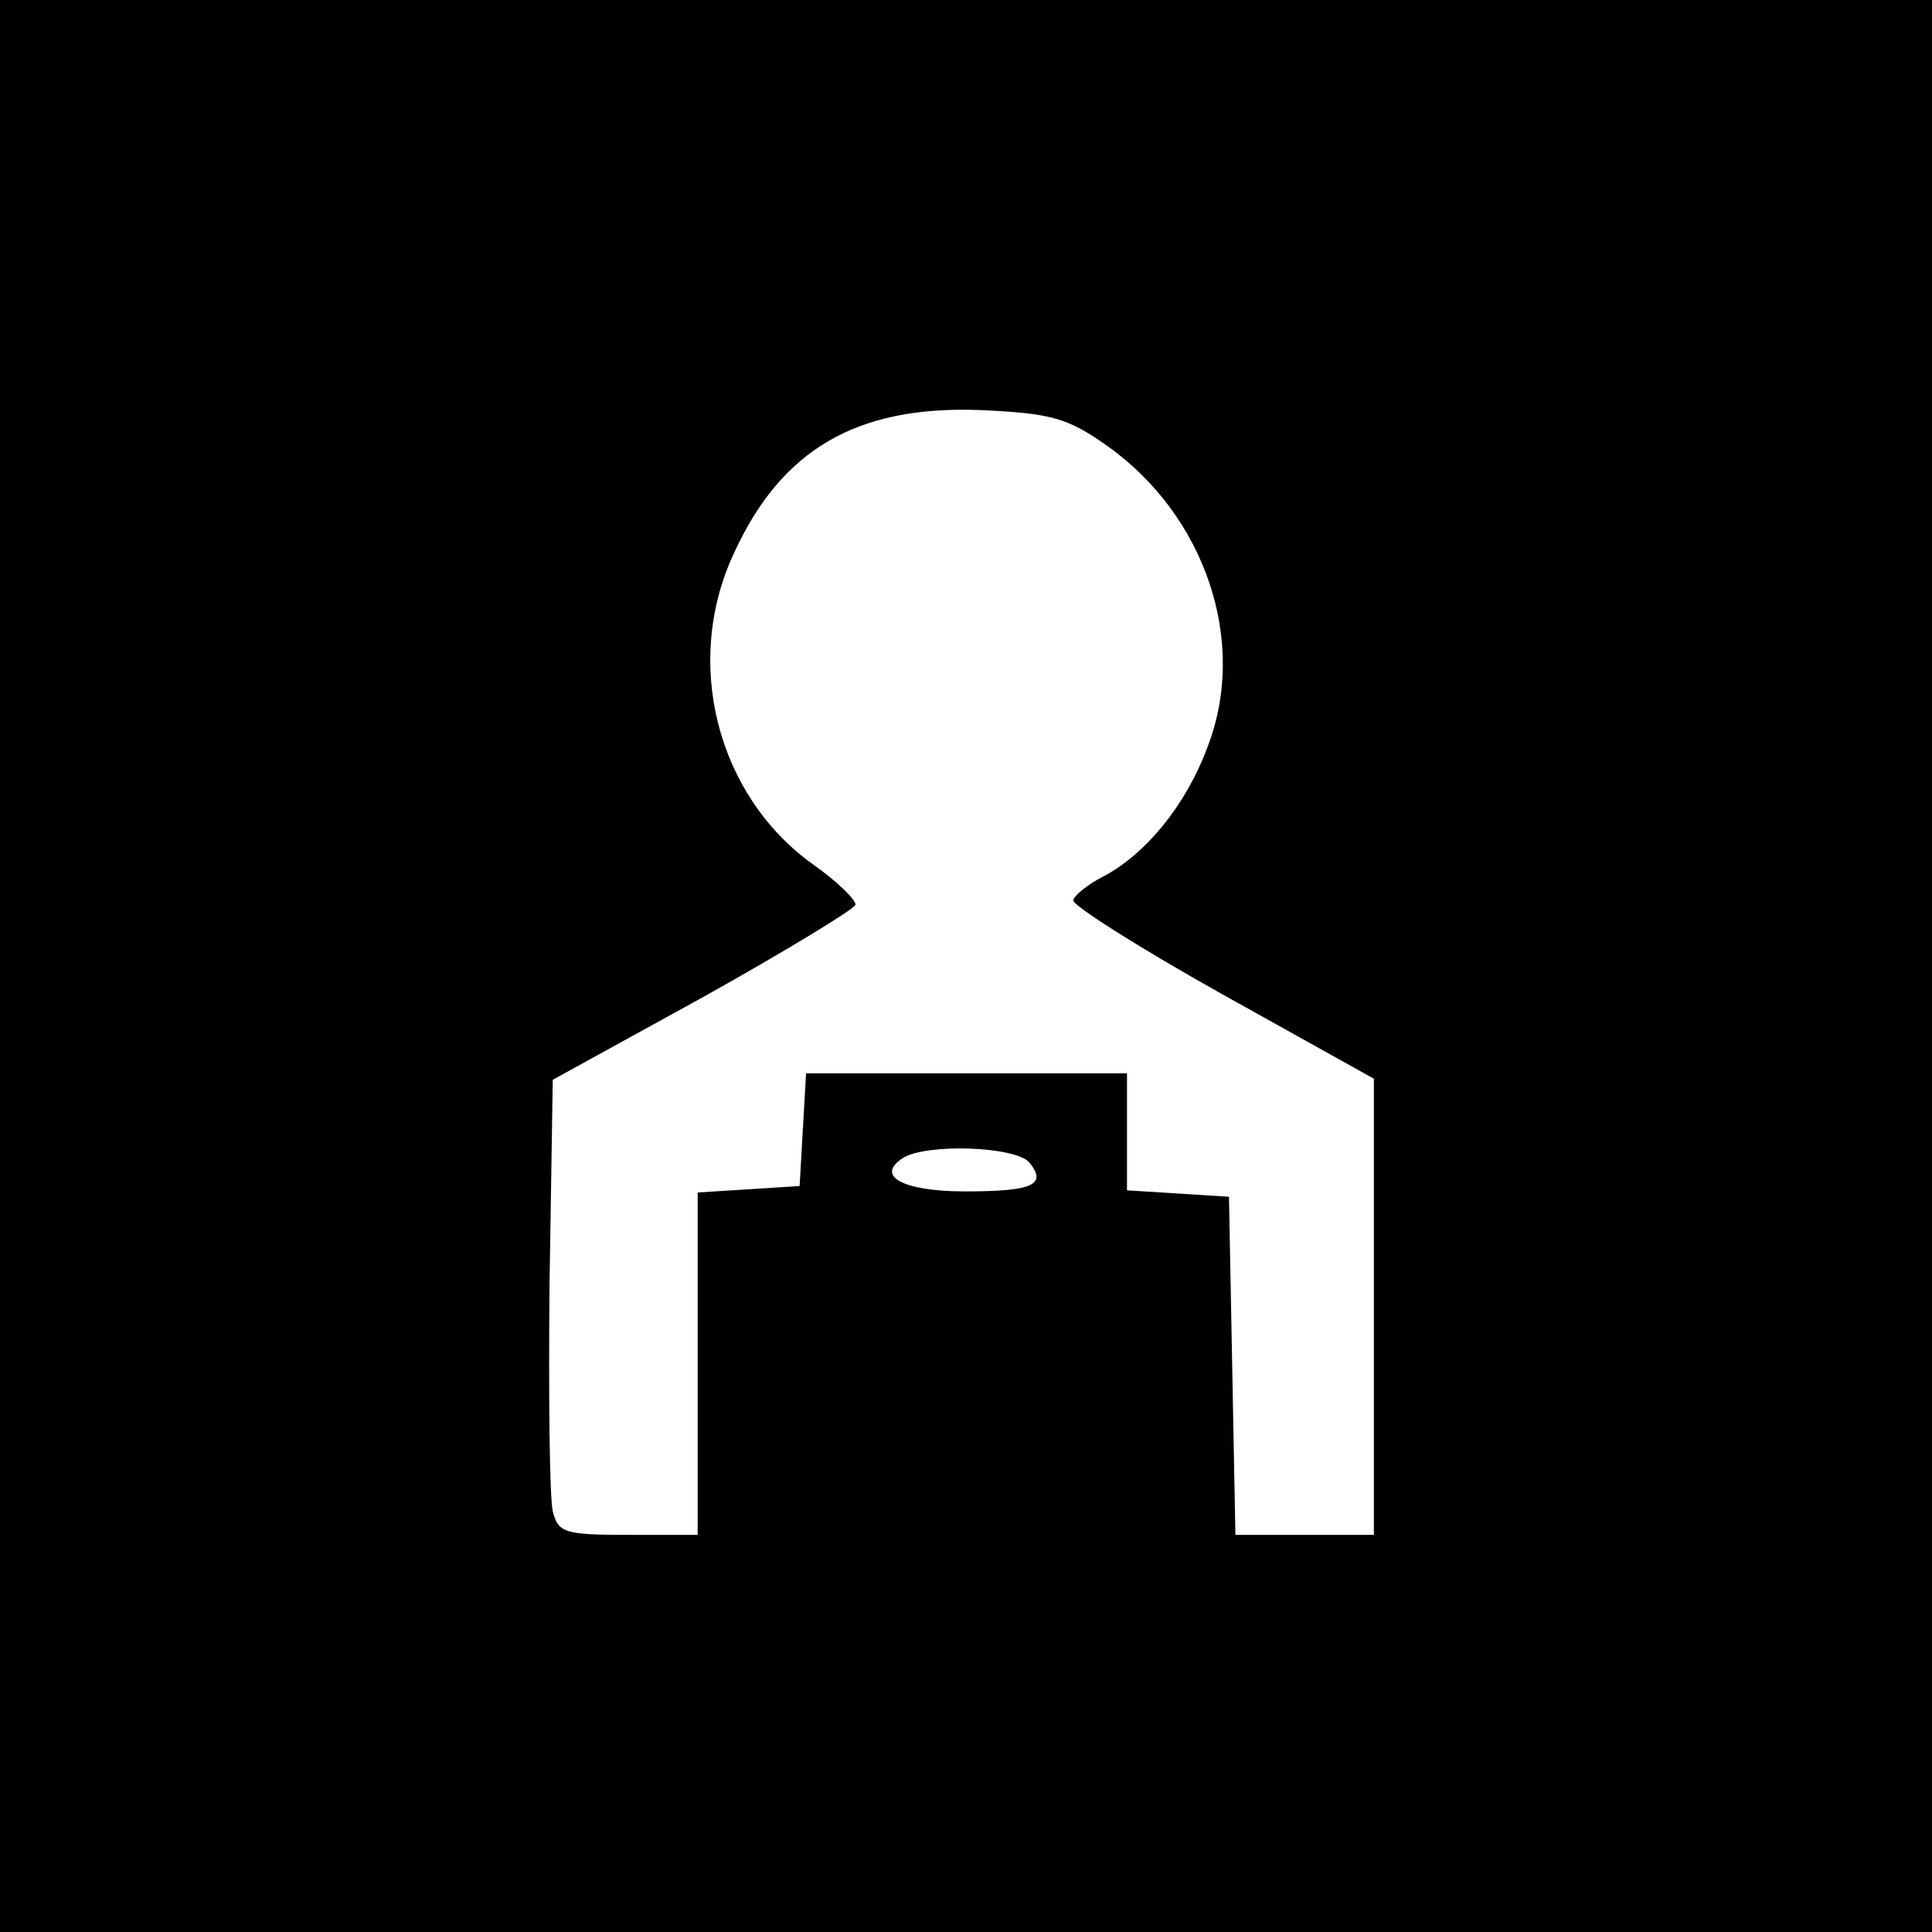
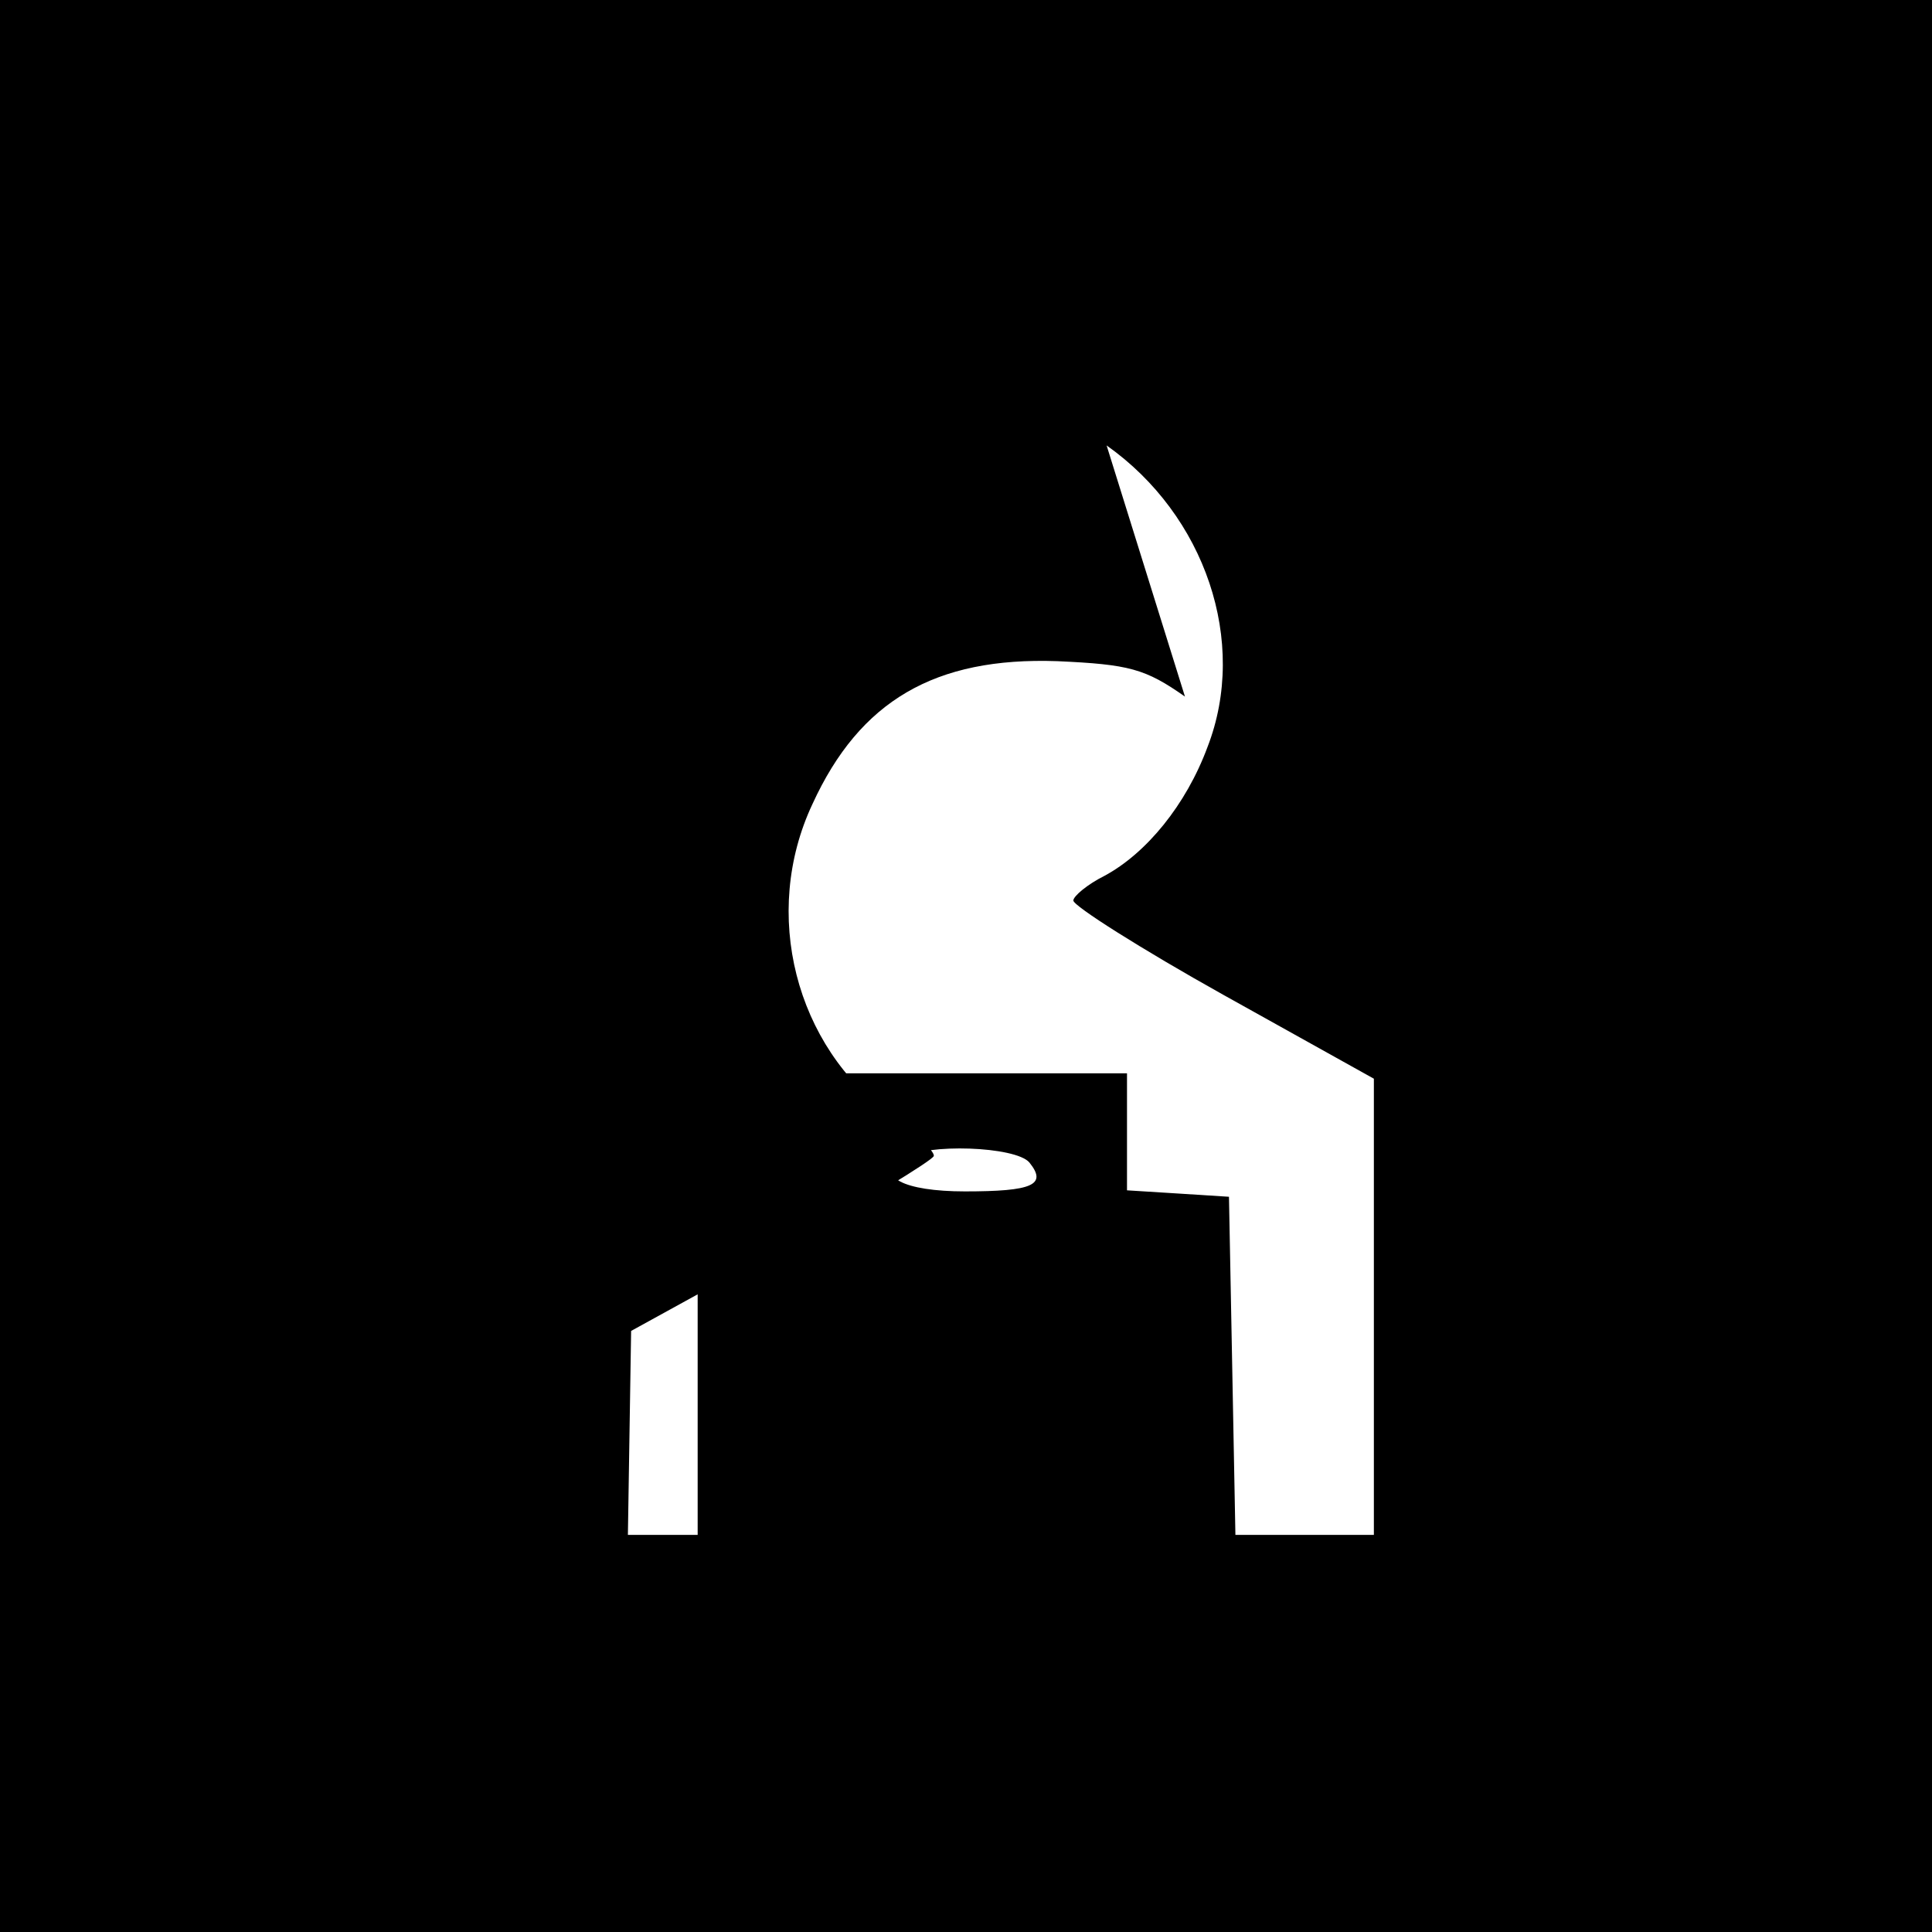
<svg xmlns="http://www.w3.org/2000/svg" version="1.0" width="180pt" height="180pt" viewBox="0 0 180 180" preserveAspectRatio="xMidYMid meet">
  <g transform="translate(0,180) scale(0.1,-0.1)" fill="#000000" stroke="none">
-     <path d="M0 900 l0 -900 900 0 900 0 0 900 0 900 -900 0 -900 0 0 -900z m1031 485 c92 -65 132 -183 94 -281 -20 -54 -57 -99 -96 -120 -16 -8 -29 -19 -29 -23 0 -5 63 -45 140 -88 l140 -78 0 -212 0 -213 -65 0 -64 0 -3 158 -3 157 -47 3 -48 3 0 55 0 54 -149 0 -150 0 -3 -52 -3 -53 -47 -3 -48 -3 0 -160 0 -159 -65 0 c-59 0 -65 2 -70 22 -3 13 -4 108 -3 212 l3 190 140 77 c77 43 141 82 142 86 1 4 -17 22 -40 38 -89 64 -121 188 -73 290 44 96 114 137 228 133 67 -3 82 -7 119 -33z m-72 -668 c17 -21 3 -27 -60 -27 -57 0 -84 14 -58 31 22 14 105 11 118 -4z" />
+     <path d="M0 900 l0 -900 900 0 900 0 0 900 0 900 -900 0 -900 0 0 -900z m1031 485 c92 -65 132 -183 94 -281 -20 -54 -57 -99 -96 -120 -16 -8 -29 -19 -29 -23 0 -5 63 -45 140 -88 l140 -78 0 -212 0 -213 -65 0 -64 0 -3 158 -3 157 -47 3 -48 3 0 55 0 54 -149 0 -150 0 -3 -52 -3 -53 -47 -3 -48 -3 0 -160 0 -159 -65 0 l3 190 140 77 c77 43 141 82 142 86 1 4 -17 22 -40 38 -89 64 -121 188 -73 290 44 96 114 137 228 133 67 -3 82 -7 119 -33z m-72 -668 c17 -21 3 -27 -60 -27 -57 0 -84 14 -58 31 22 14 105 11 118 -4z" />
  </g>
</svg>